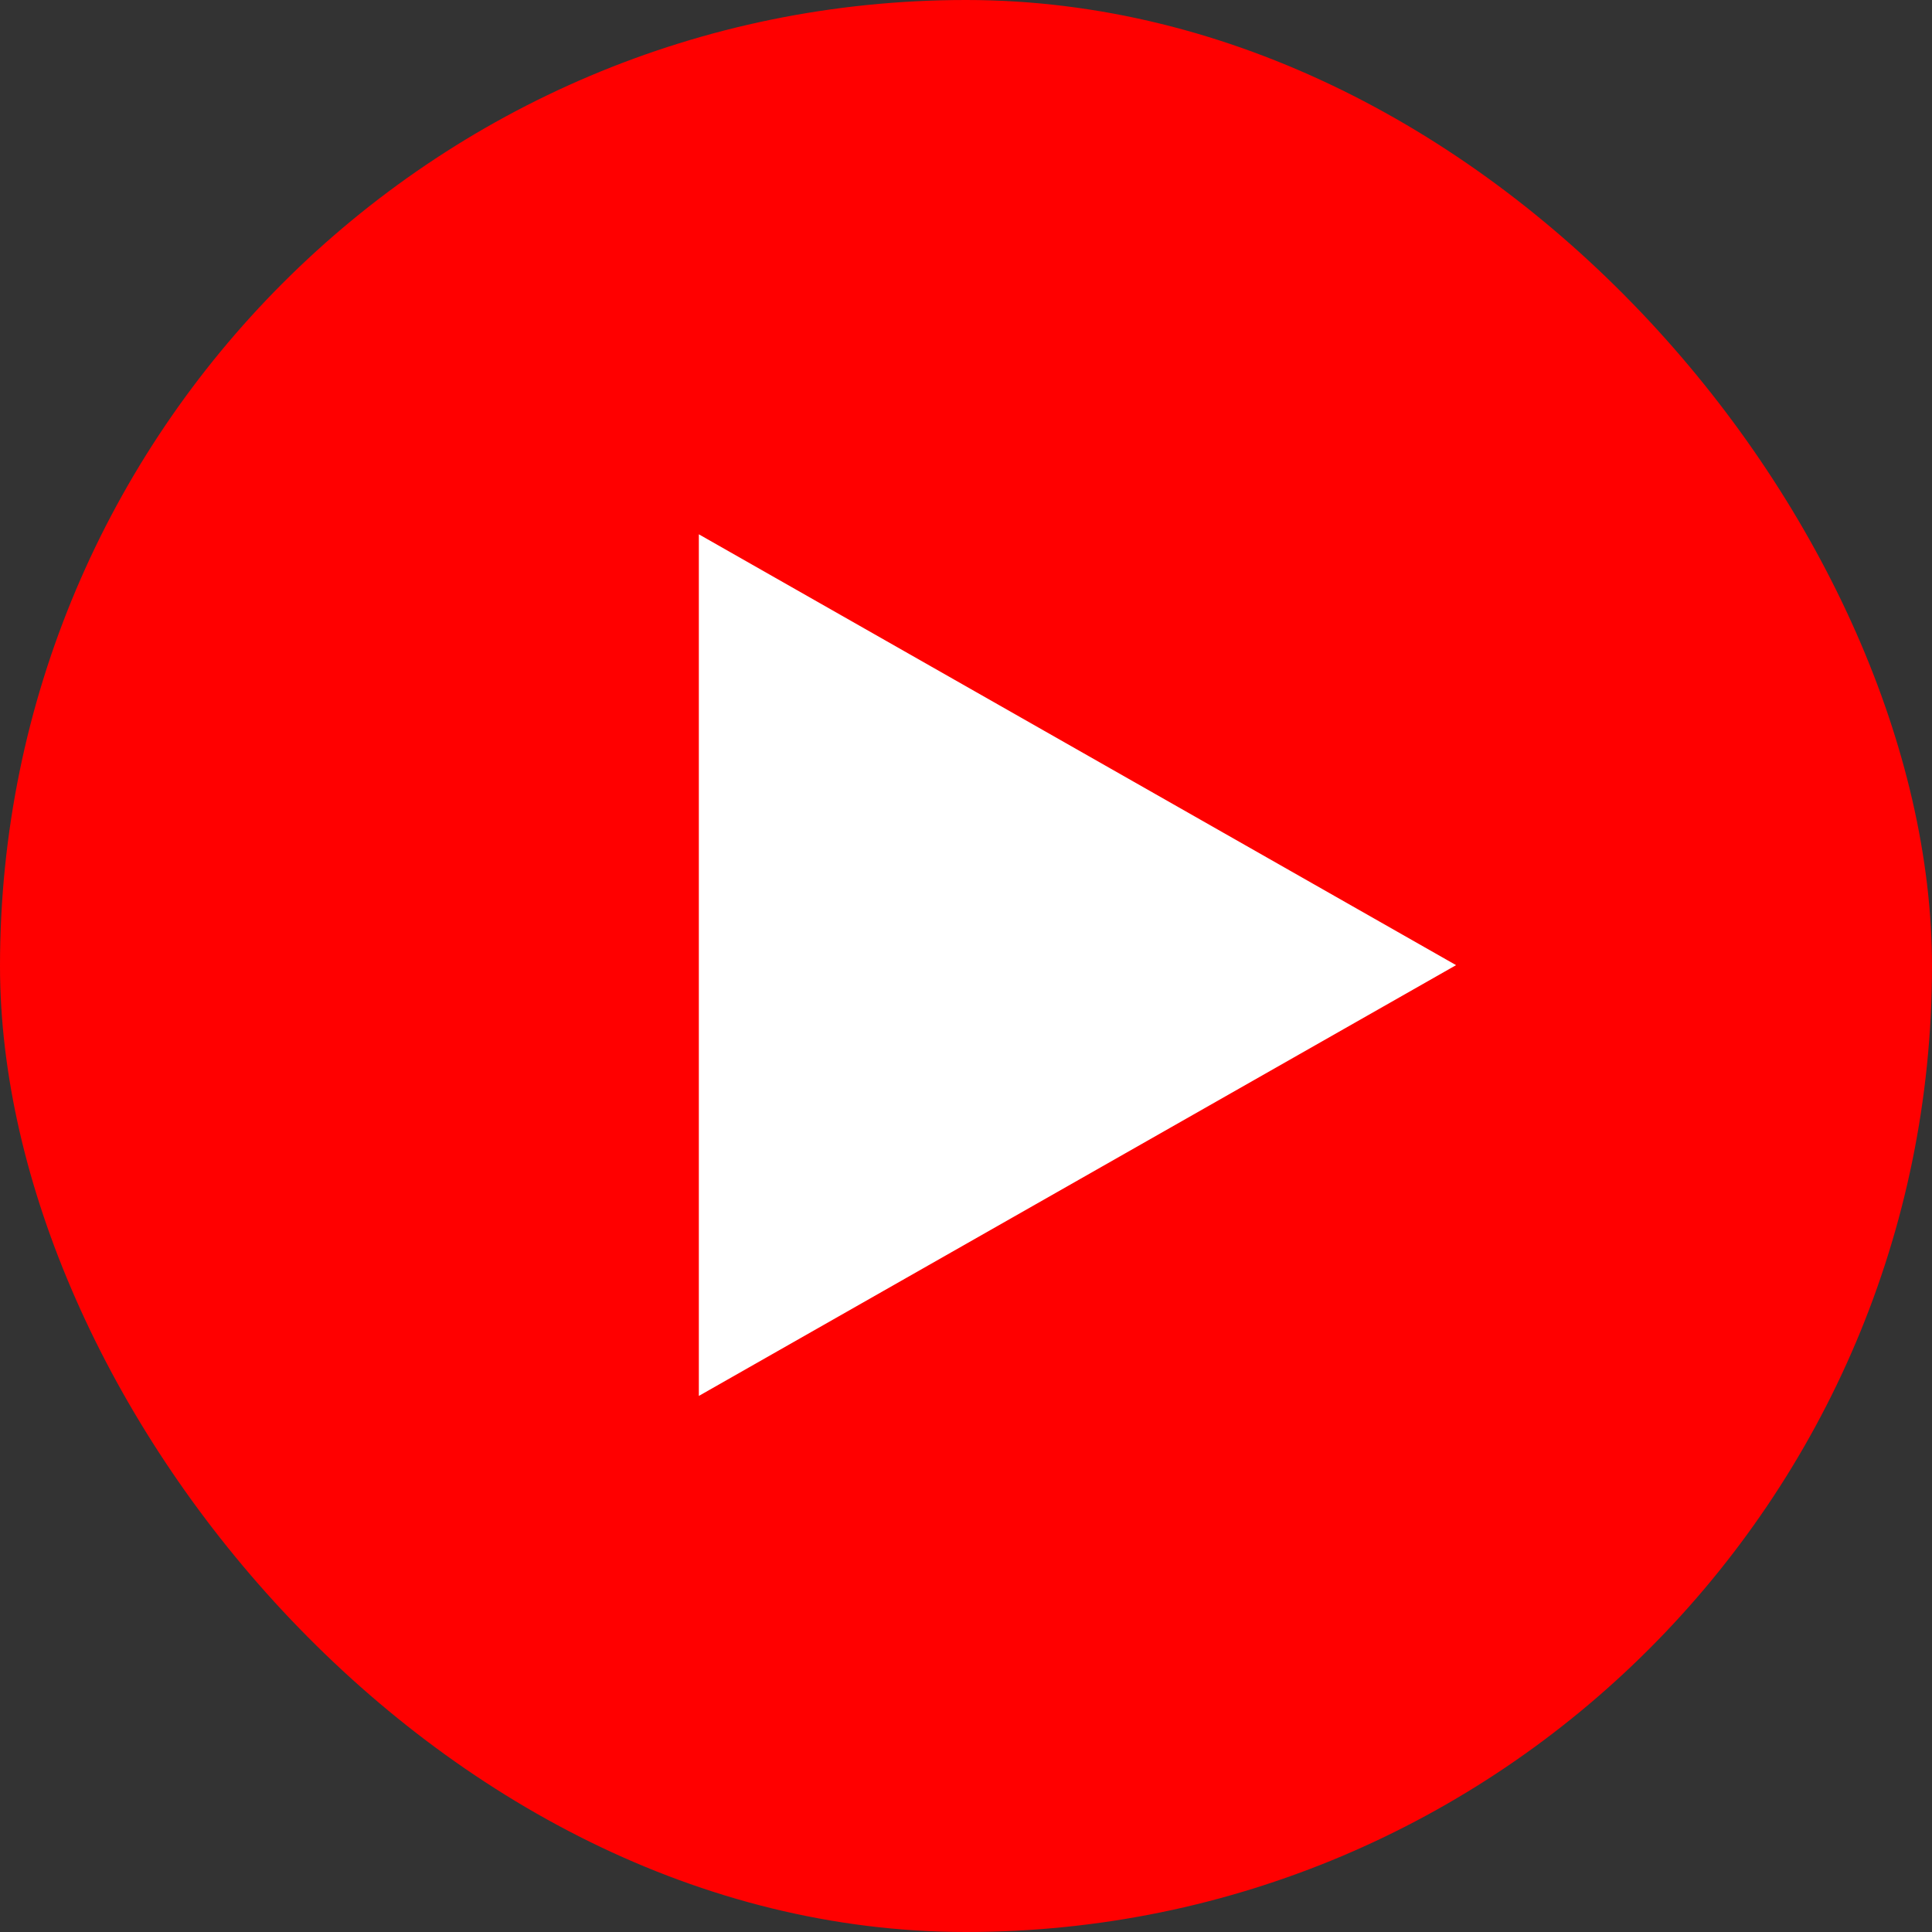
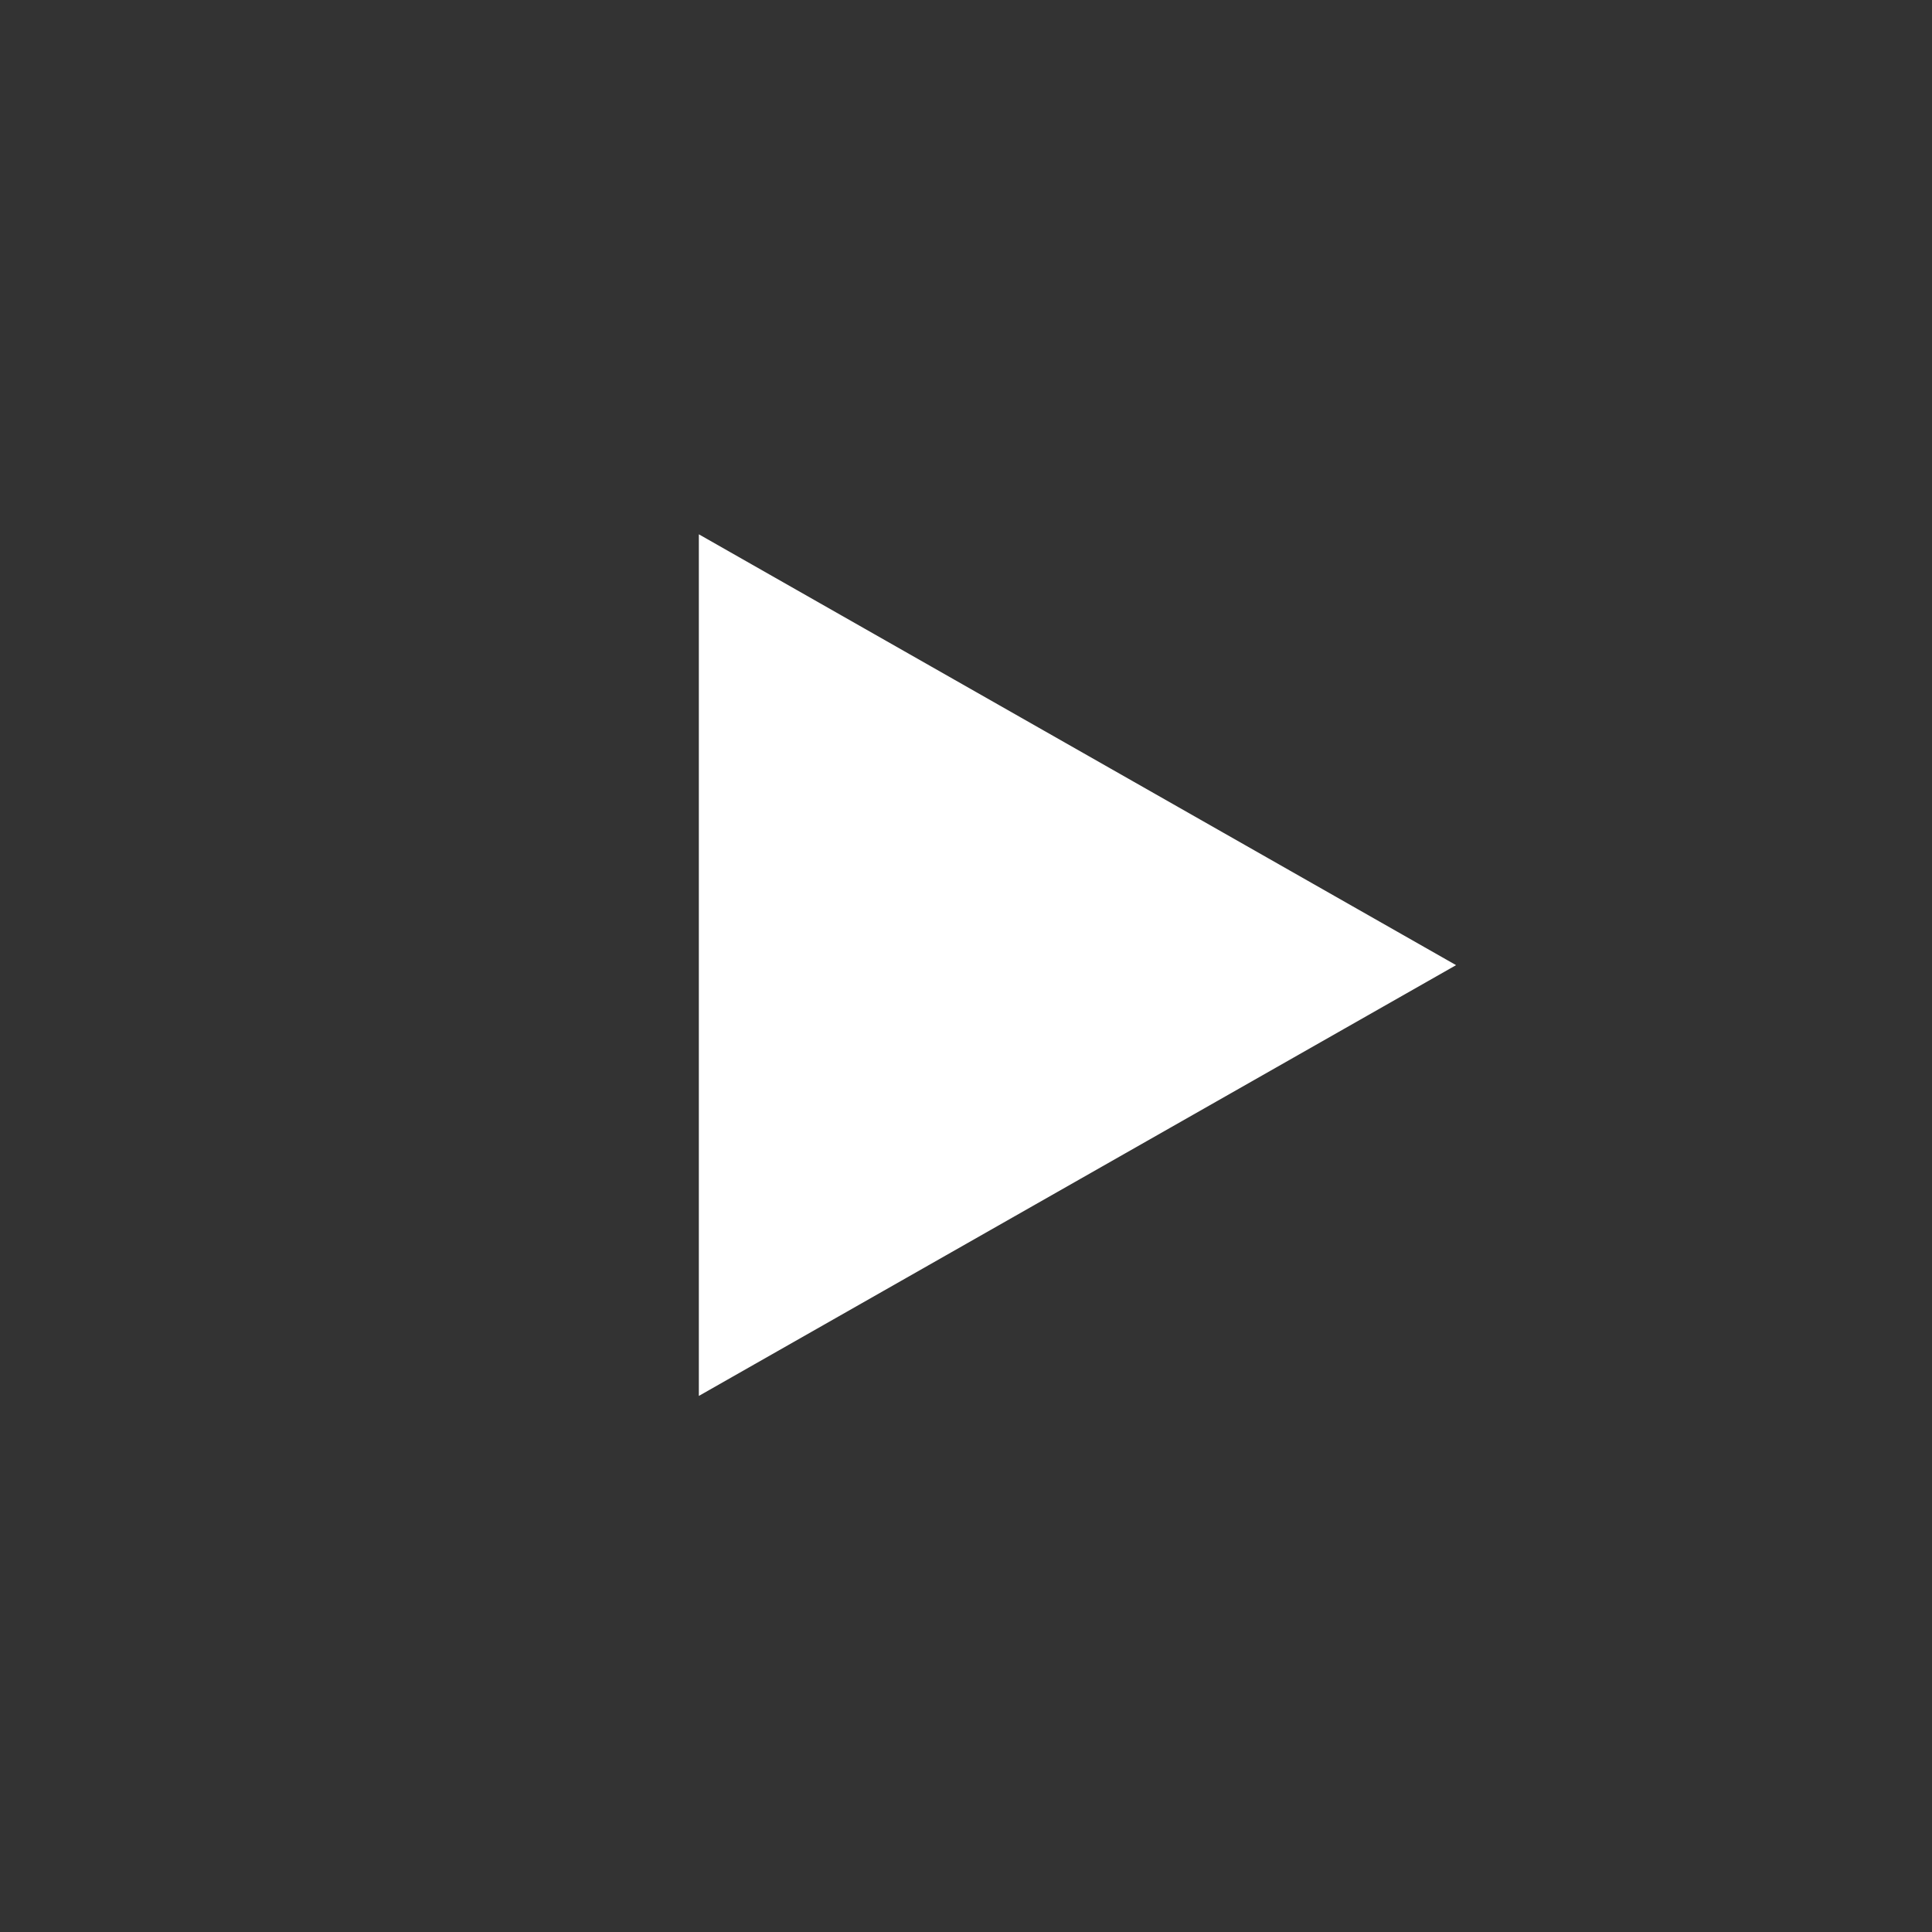
<svg xmlns="http://www.w3.org/2000/svg" width="1092" height="1092" viewBox="0 0 1092 1092" fill="none">
  <rect x="0" y="0" width="1092" height="1092" fill="#333333" stroke="none" />
-   <rect width="1092" height="1092" rx="546" fill="#FF0000" />
-   <path d="M395 789L823 545.514L395 302V789Z" fill="white" />
+   <path d="M395 789L823 545.514L395 302Z" fill="white" />
</svg>